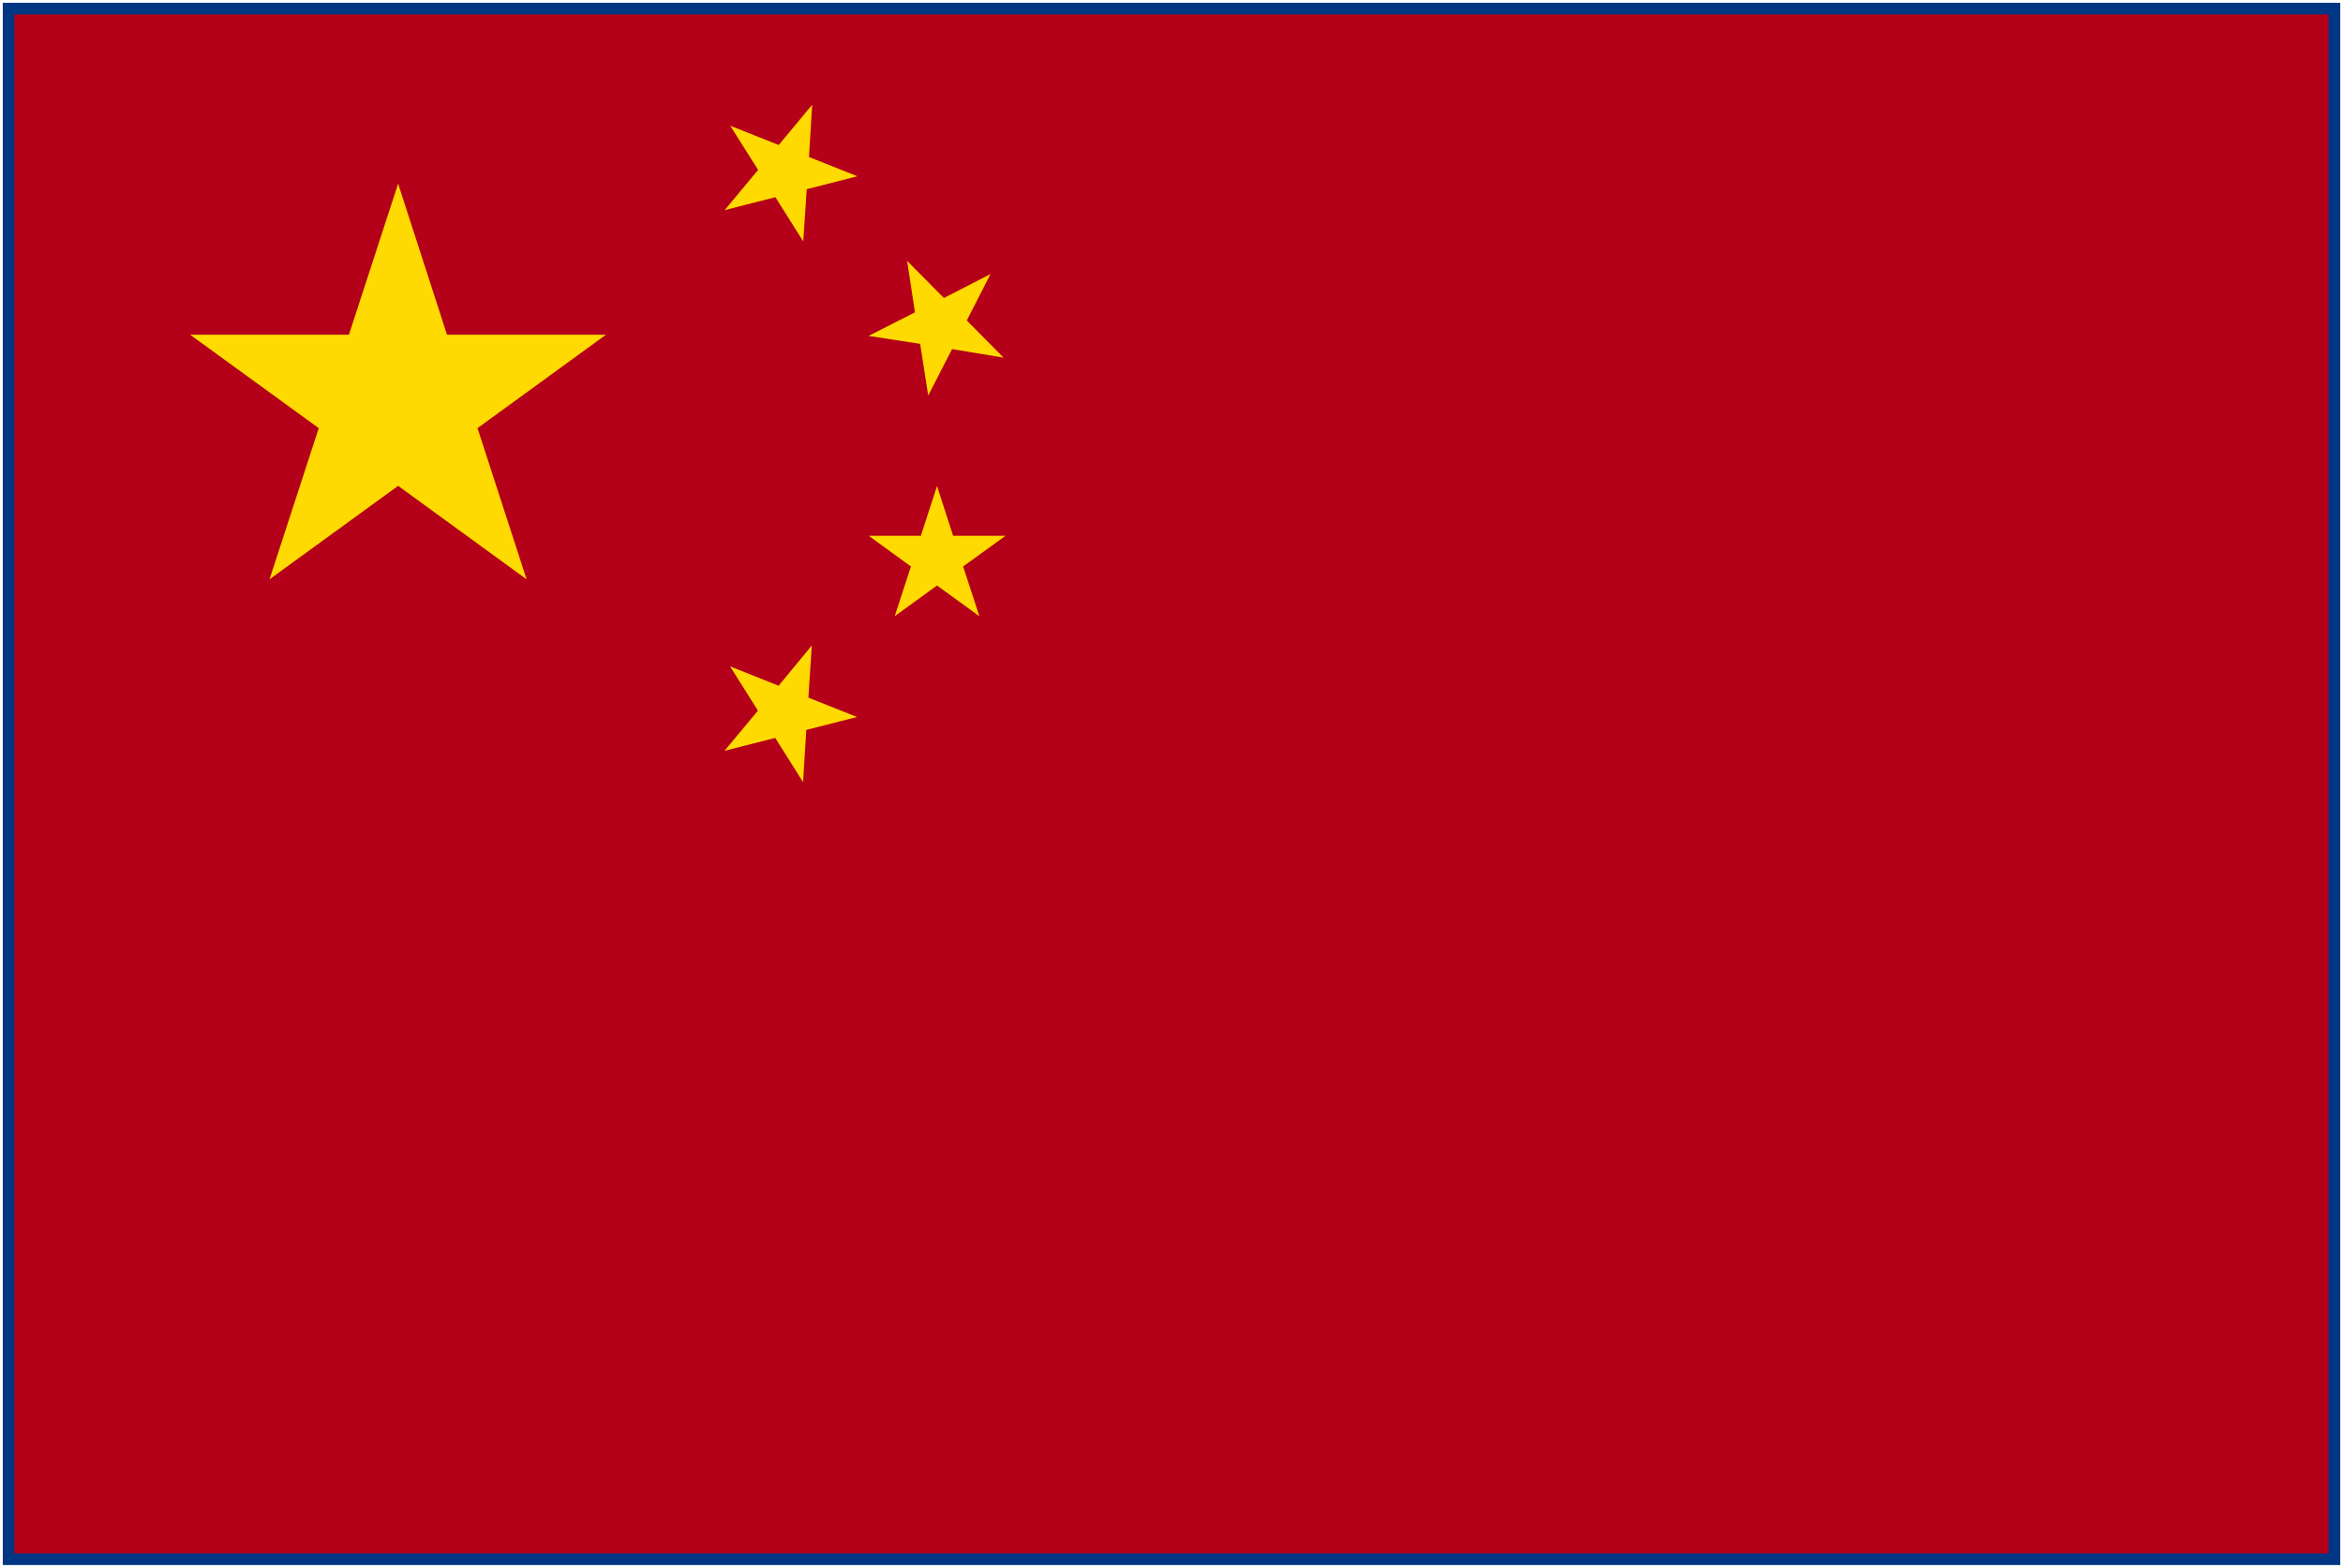
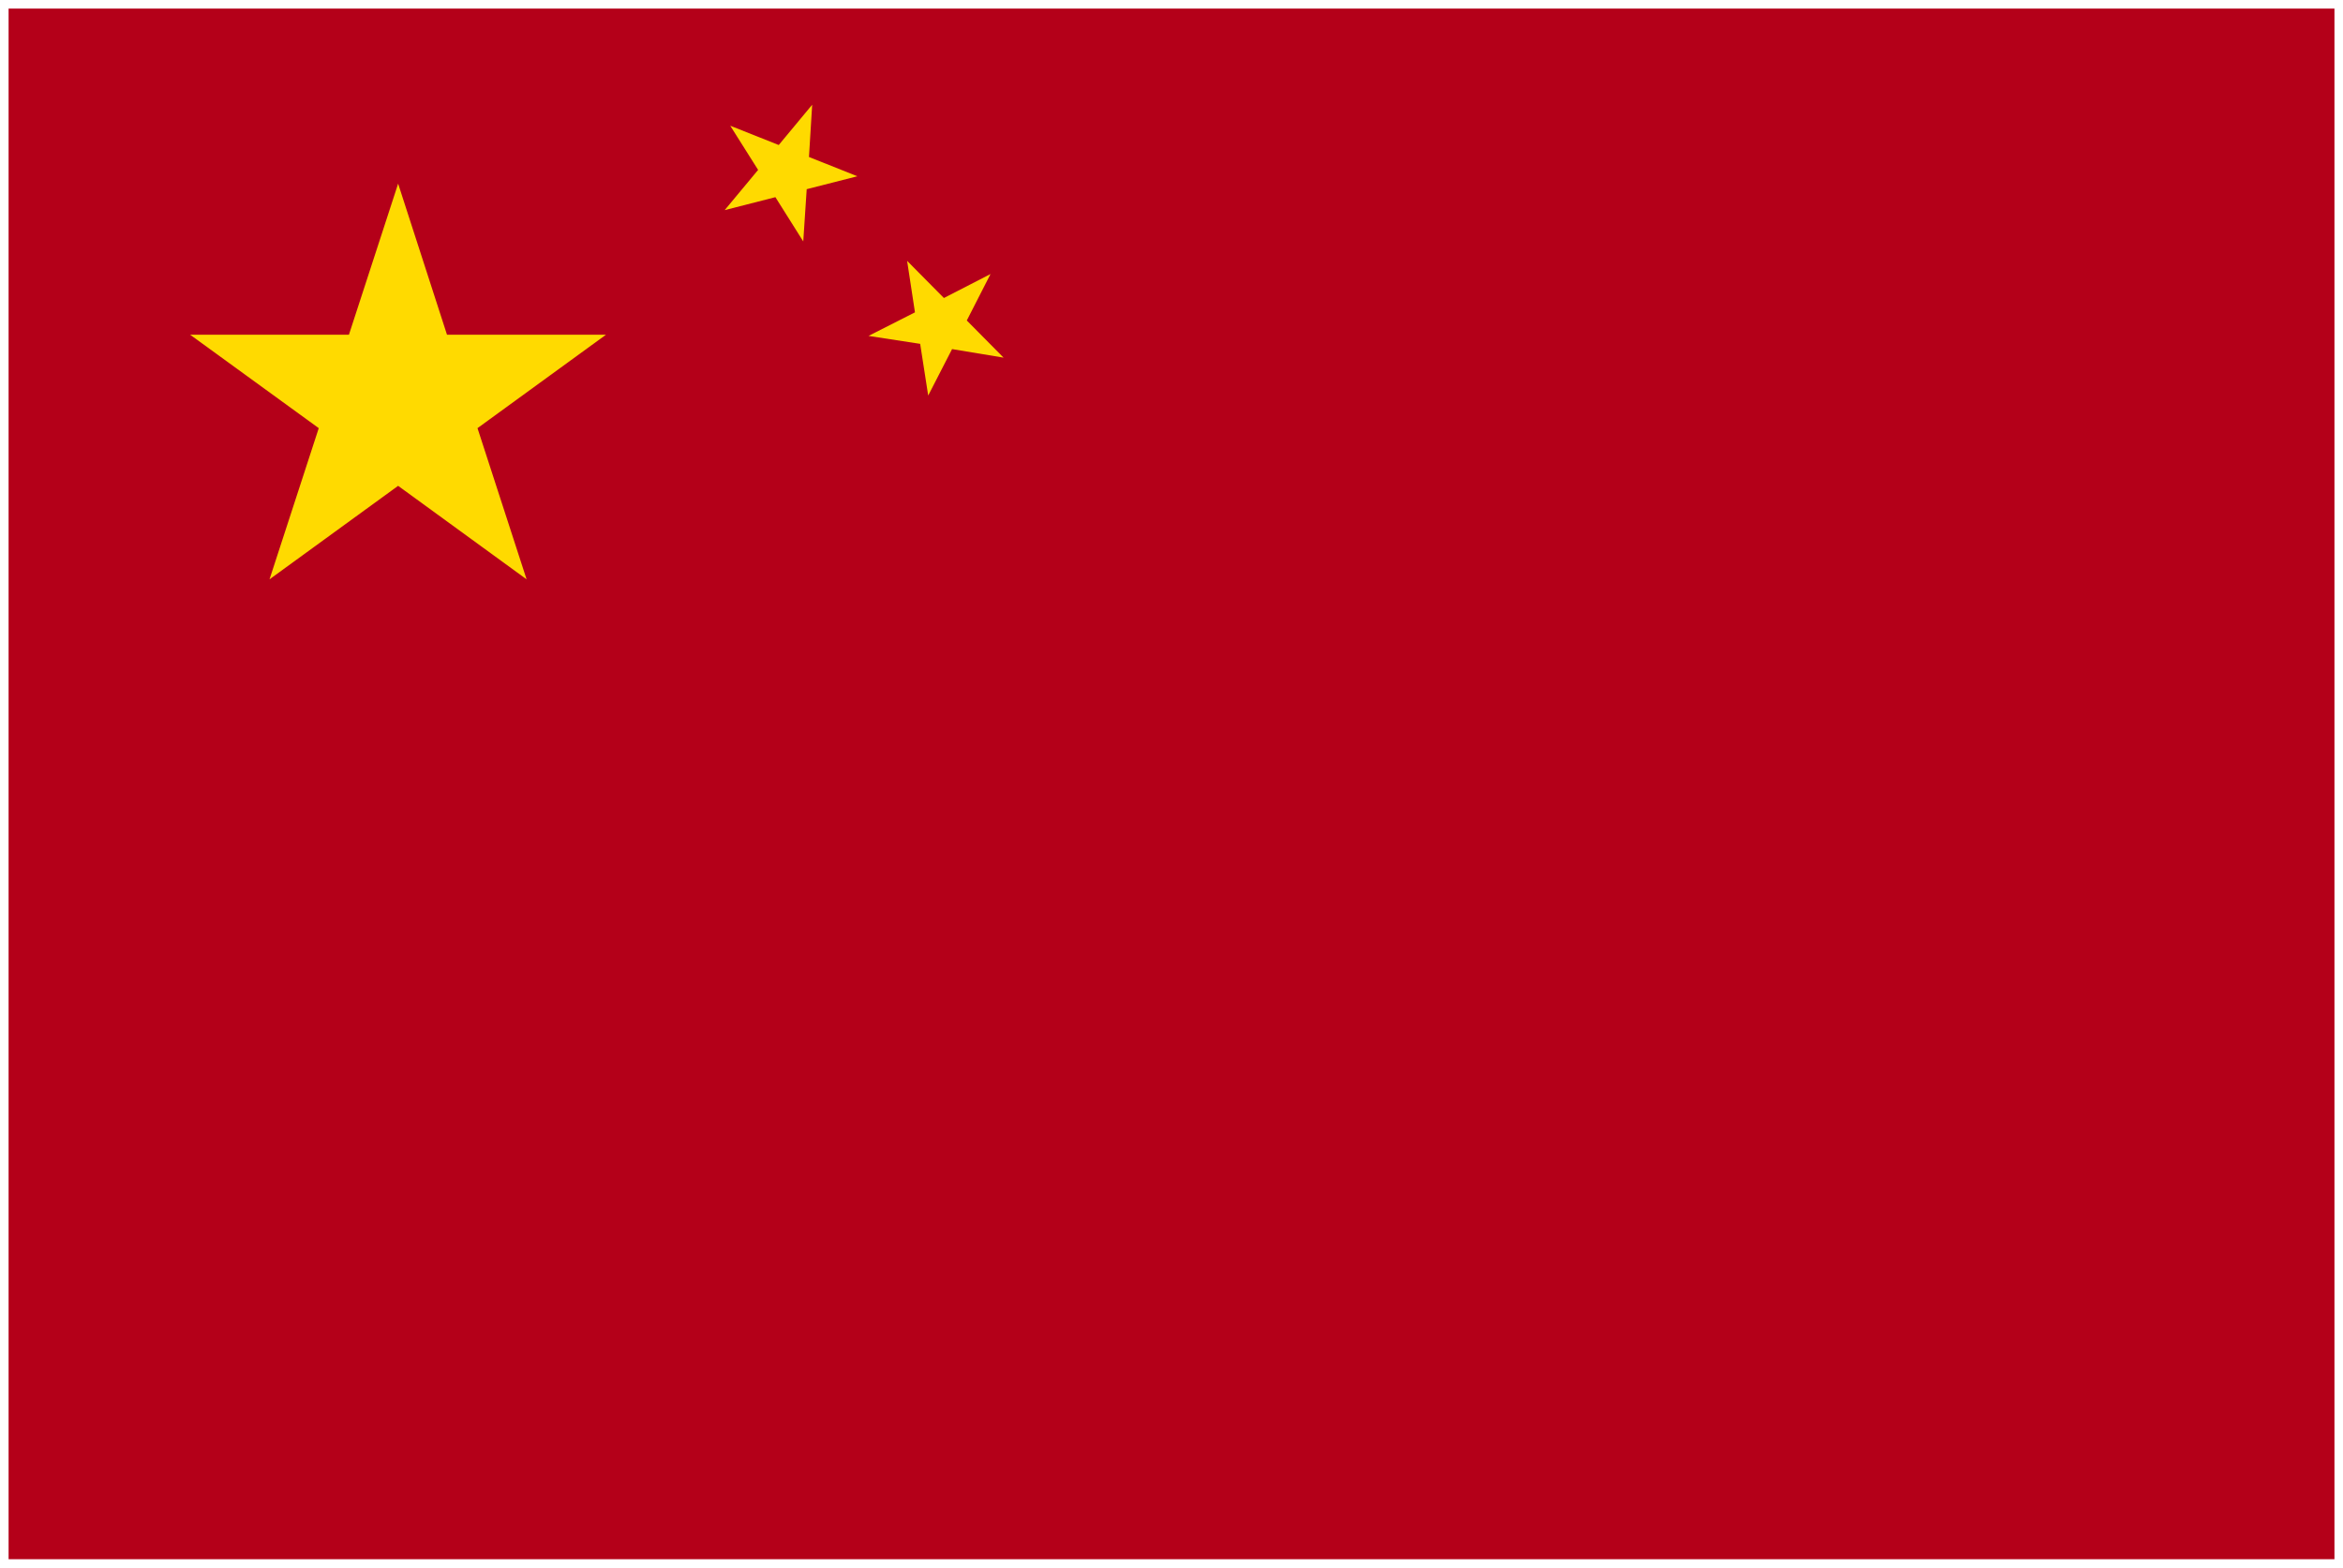
<svg xmlns="http://www.w3.org/2000/svg" id="グループ_6053" data-name="グループ 6053" width="50.447" height="33.755" viewBox="0 0 50.447 33.755">
  <defs>
    <clipPath id="clip-path">
      <rect id="長方形_2411" data-name="長方形 2411" width="50.447" height="33.755" fill="none" />
    </clipPath>
  </defs>
  <rect id="長方形_2409" data-name="長方形 2409" width="50.078" height="33.385" transform="translate(0.185 0.185)" fill="#b40019" />
  <g id="グループ_6052" data-name="グループ 6052" transform="translate(0 0)">
    <g id="グループ_6051" data-name="グループ 6051" clip-path="url(#clip-path)">
-       <rect id="長方形_2410" data-name="長方形 2410" width="50.078" height="33.385" transform="translate(0.185 0.185)" fill="none" stroke="#003684" stroke-width="0.25" />
-     </g>
+       </g>
  </g>
  <path id="パス_9590" data-name="パス 9590" d="M7.248,2.675,8.3,5.927h3.424L8.957,7.939l1.057,3.255L7.248,9.181,4.479,11.194l1.06-3.255L2.769,5.927H6.189Z" transform="translate(1.324 1.279)" fill="#ffda00" />
  <path id="パス_9591" data-name="パス 9591" d="M12.439,1.525,12.37,2.65l1.042.415-1.091.278-.074,1.125-.6-.953-1.092.279.72-.866-.6-.951,1.044.415Z" transform="translate(5.048 0.73)" fill="#ffda00" />
  <path id="パス_9592" data-name="パス 9592" d="M15.277,4.084l-.511,1,.792.8L14.449,5.7l-.514,1-.173-1.113L12.65,5.416l1-.507L13.481,3.8l.792.8Z" transform="translate(6.05 1.816)" fill="#ffda00" />
-   <path id="パス_9593" data-name="パス 9593" d="M14.124,7.078l.346,1.072H15.6l-.914.661.35,1.072-.912-.662-.911.661.349-1.07-.908-.661h1.122Z" transform="translate(6.051 3.385)" fill="#ffda00" />
-   <path id="パス_9594" data-name="パス 9594" d="M12.434,9.4l-.074,1.123,1.047.417-1.092.278-.069,1.125-.6-.953-1.092.278.72-.865-.6-.953,1.045.418Z" transform="translate(5.045 4.497)" fill="#ffda00" />
+   <path id="パス_9594" data-name="パス 9594" d="M12.434,9.4Z" transform="translate(5.045 4.497)" fill="#ffda00" />
</svg>